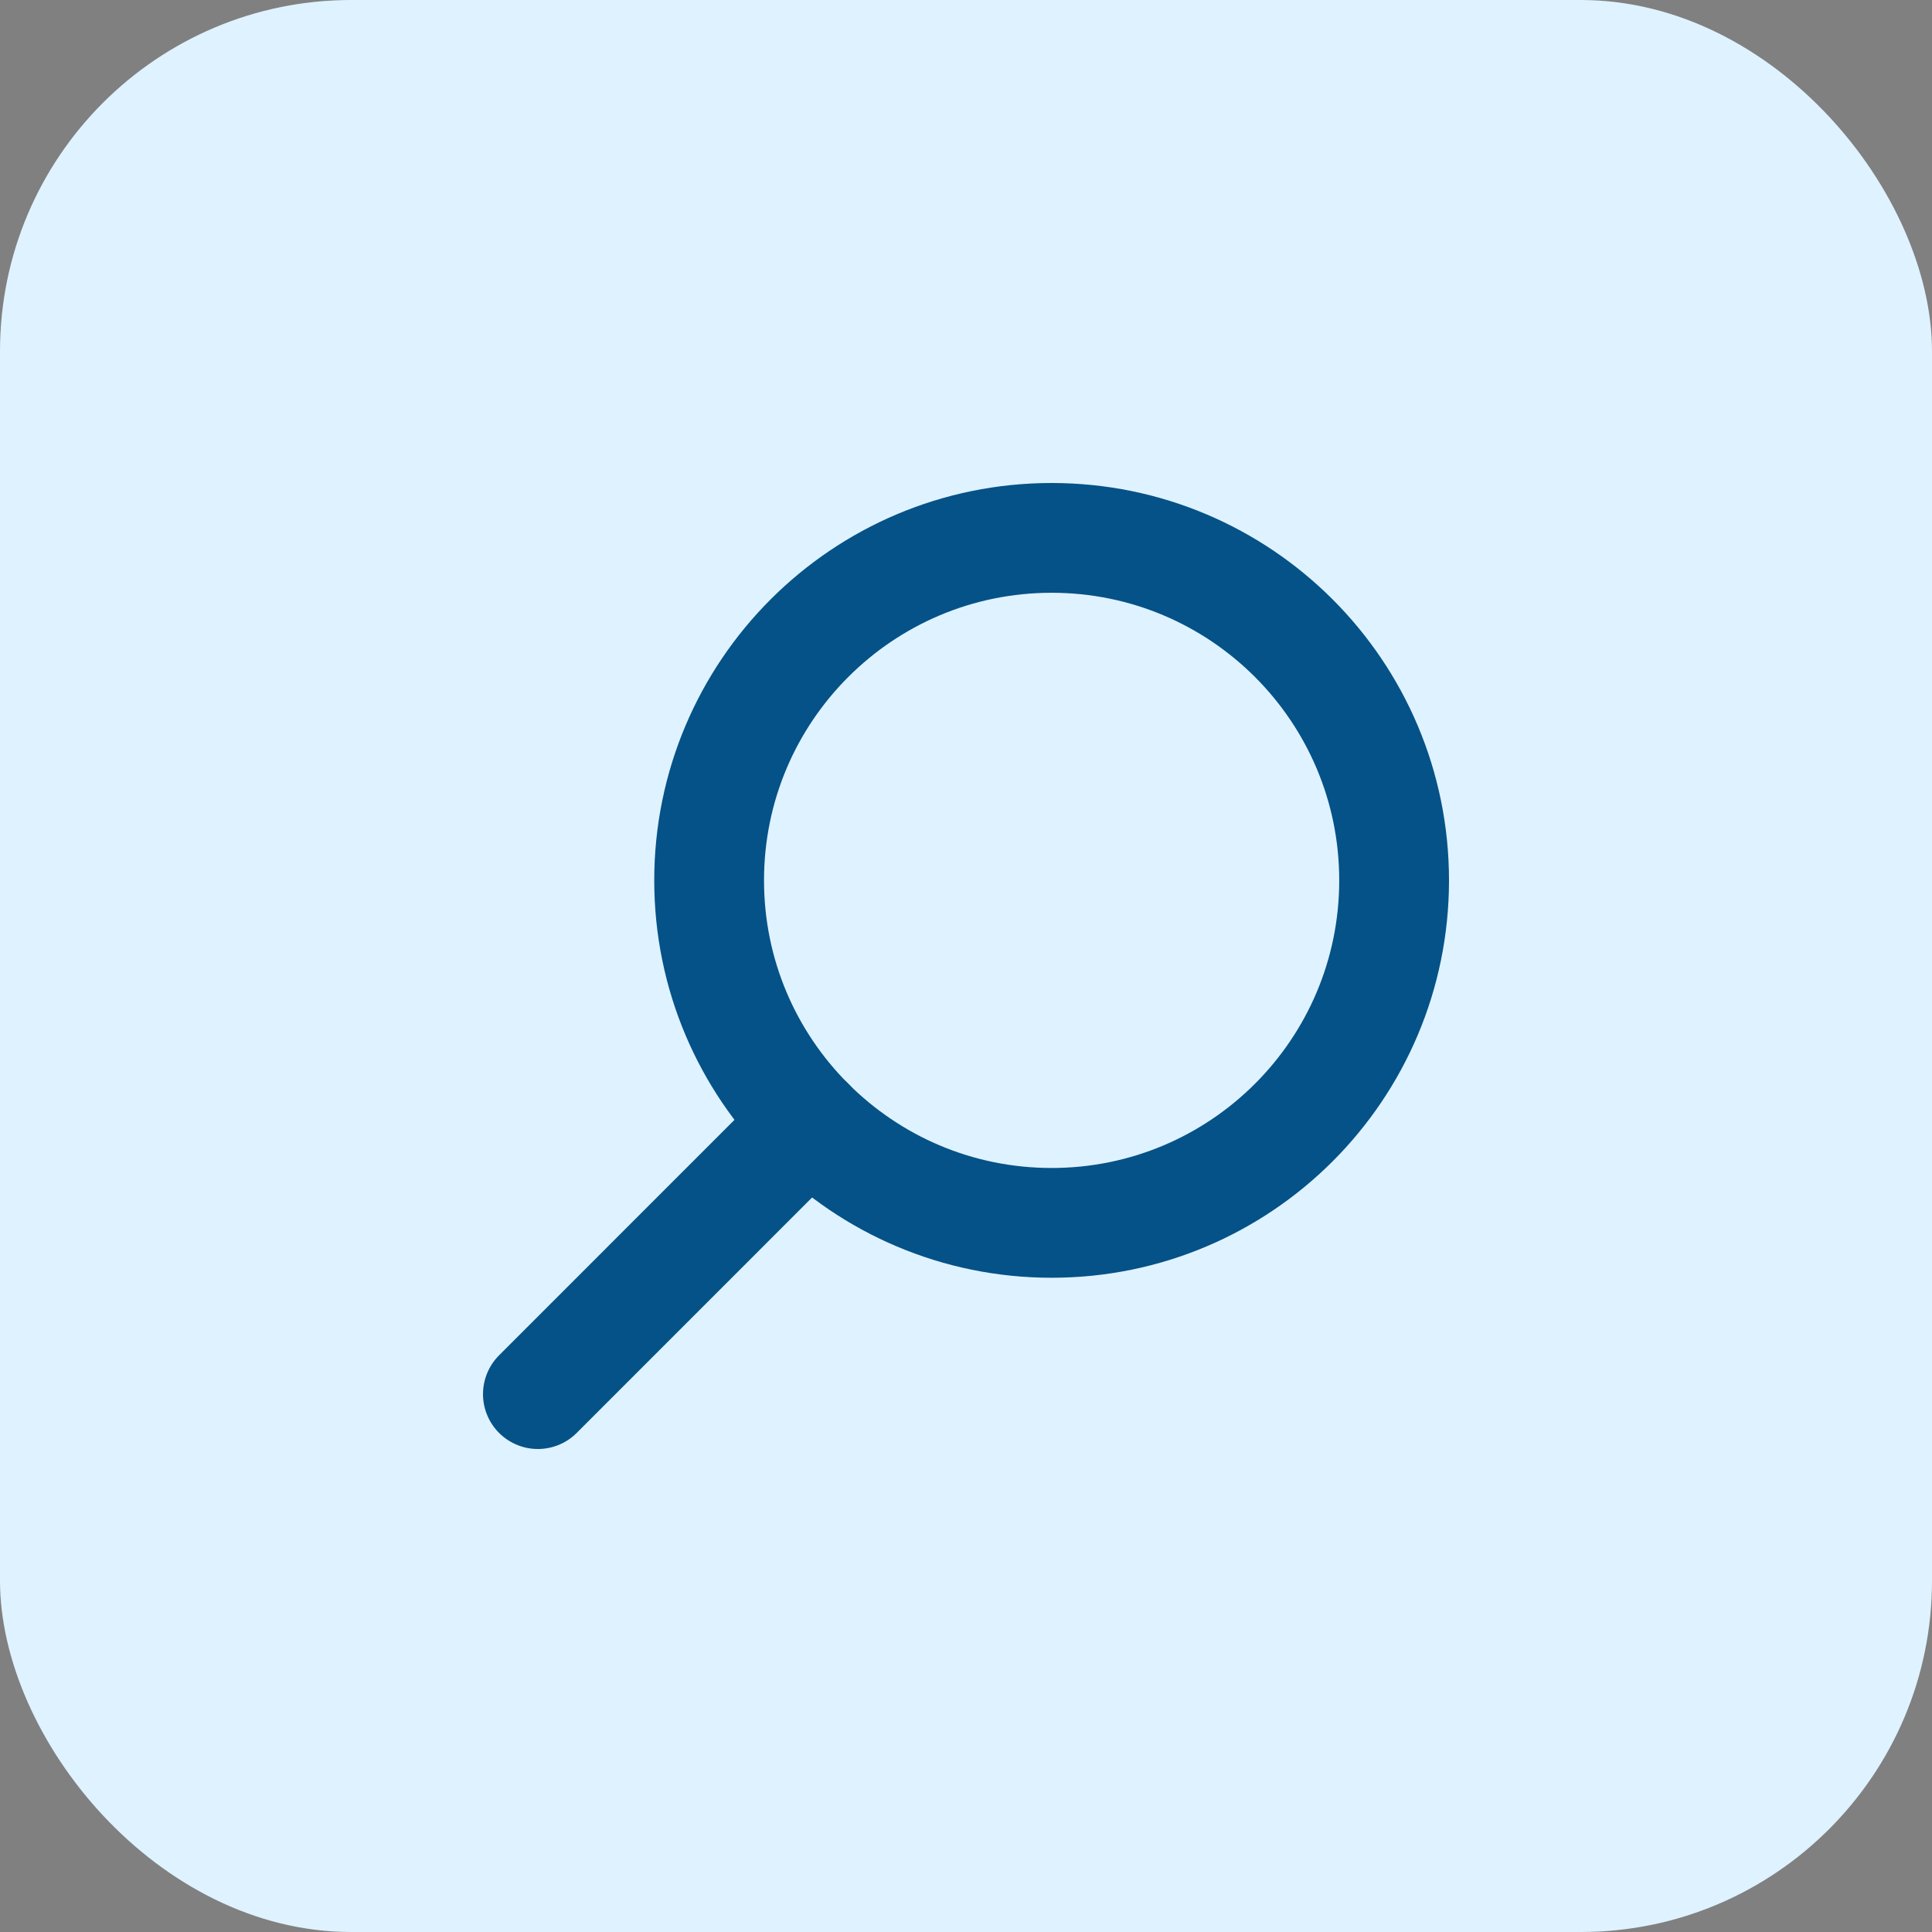
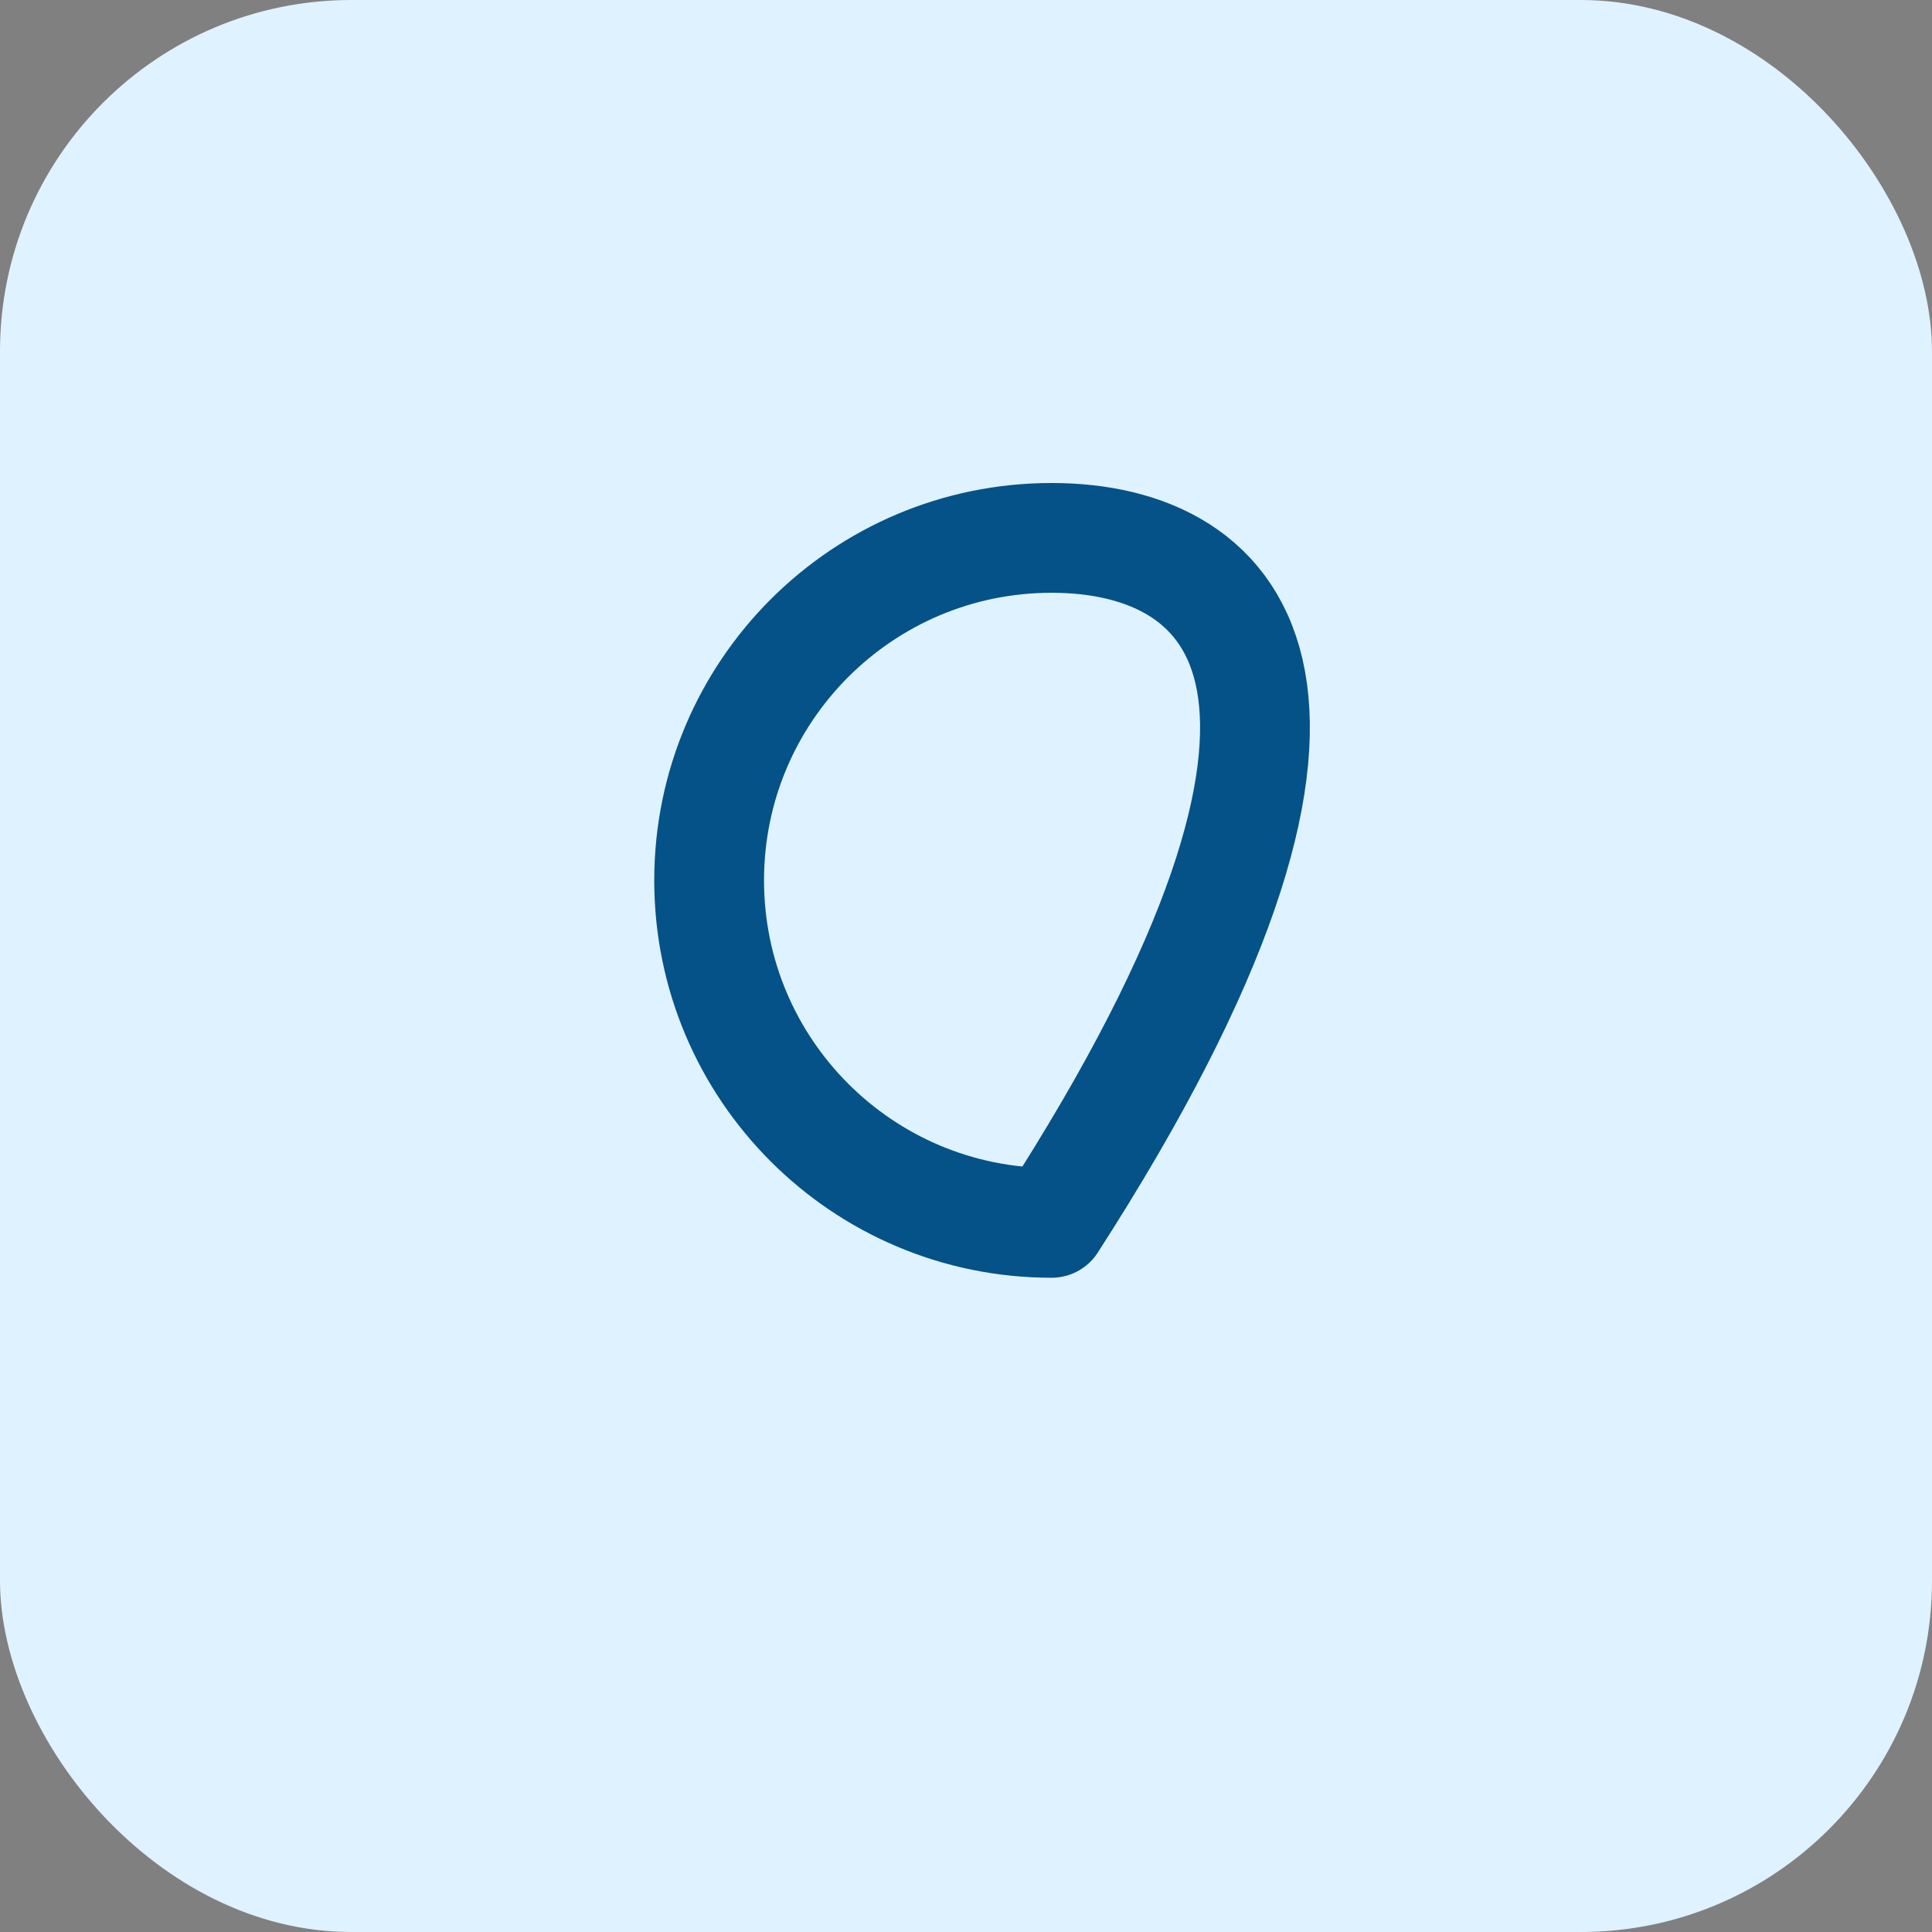
<svg xmlns="http://www.w3.org/2000/svg" width="44" height="44" viewBox="0 0 44 44" fill="none">
  <rect x="0" y="0" width="44" height="44" fill="#808080" stroke="none" />
  <rect width="44" height="44" rx="8" fill="#DFF2FF" />
-   <path d="M23.95 27.85C28.258 27.85 31.75 24.358 31.75 20.05C31.75 15.742 28.258 12.25 23.95 12.25C19.642 12.25 16.15 15.742 16.15 20.05C16.15 24.358 19.642 27.85 23.95 27.85Z" stroke="#045287" stroke-width="2.5" stroke-miterlimit="10" stroke-linecap="round" stroke-linejoin="round" />
-   <path d="M12.25 31.75L18.435 25.564" stroke="#045287" stroke-width="2.5" stroke-miterlimit="10" stroke-linecap="round" stroke-linejoin="round" />
+   <path d="M23.95 27.85C31.75 15.742 28.258 12.25 23.95 12.25C19.642 12.25 16.15 15.742 16.15 20.05C16.15 24.358 19.642 27.85 23.95 27.85Z" stroke="#045287" stroke-width="2.5" stroke-miterlimit="10" stroke-linecap="round" stroke-linejoin="round" />
</svg>